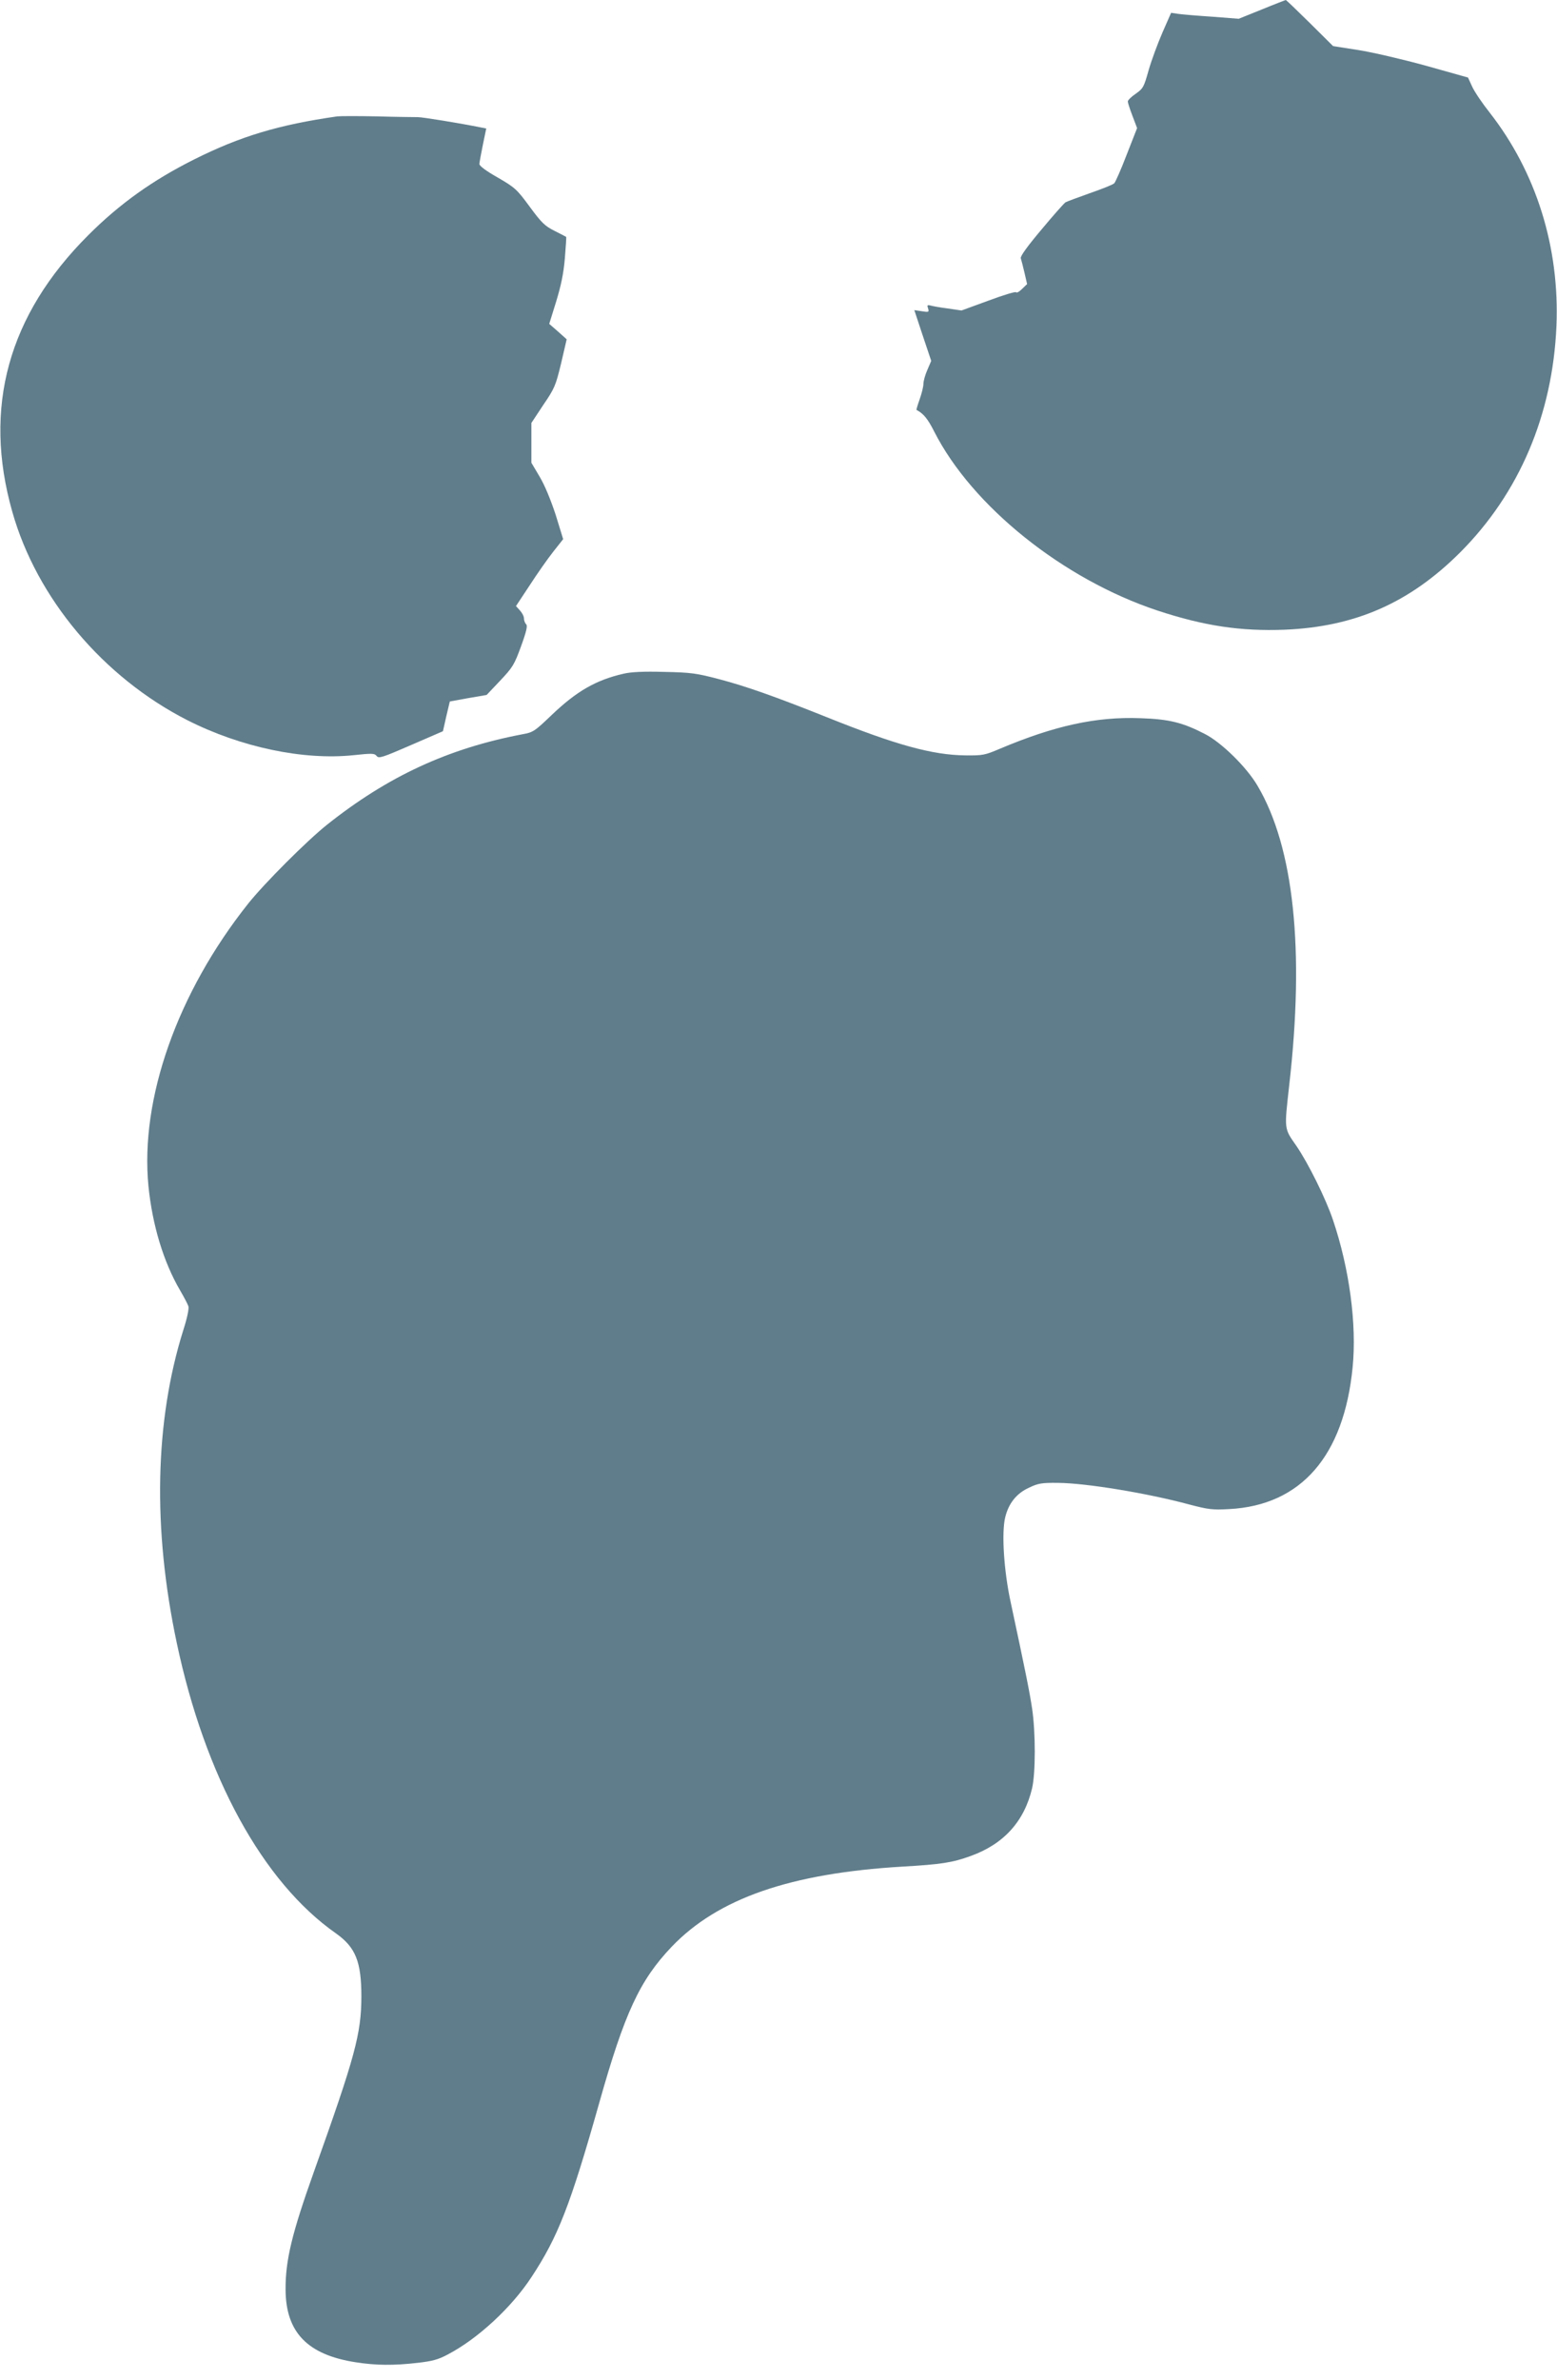
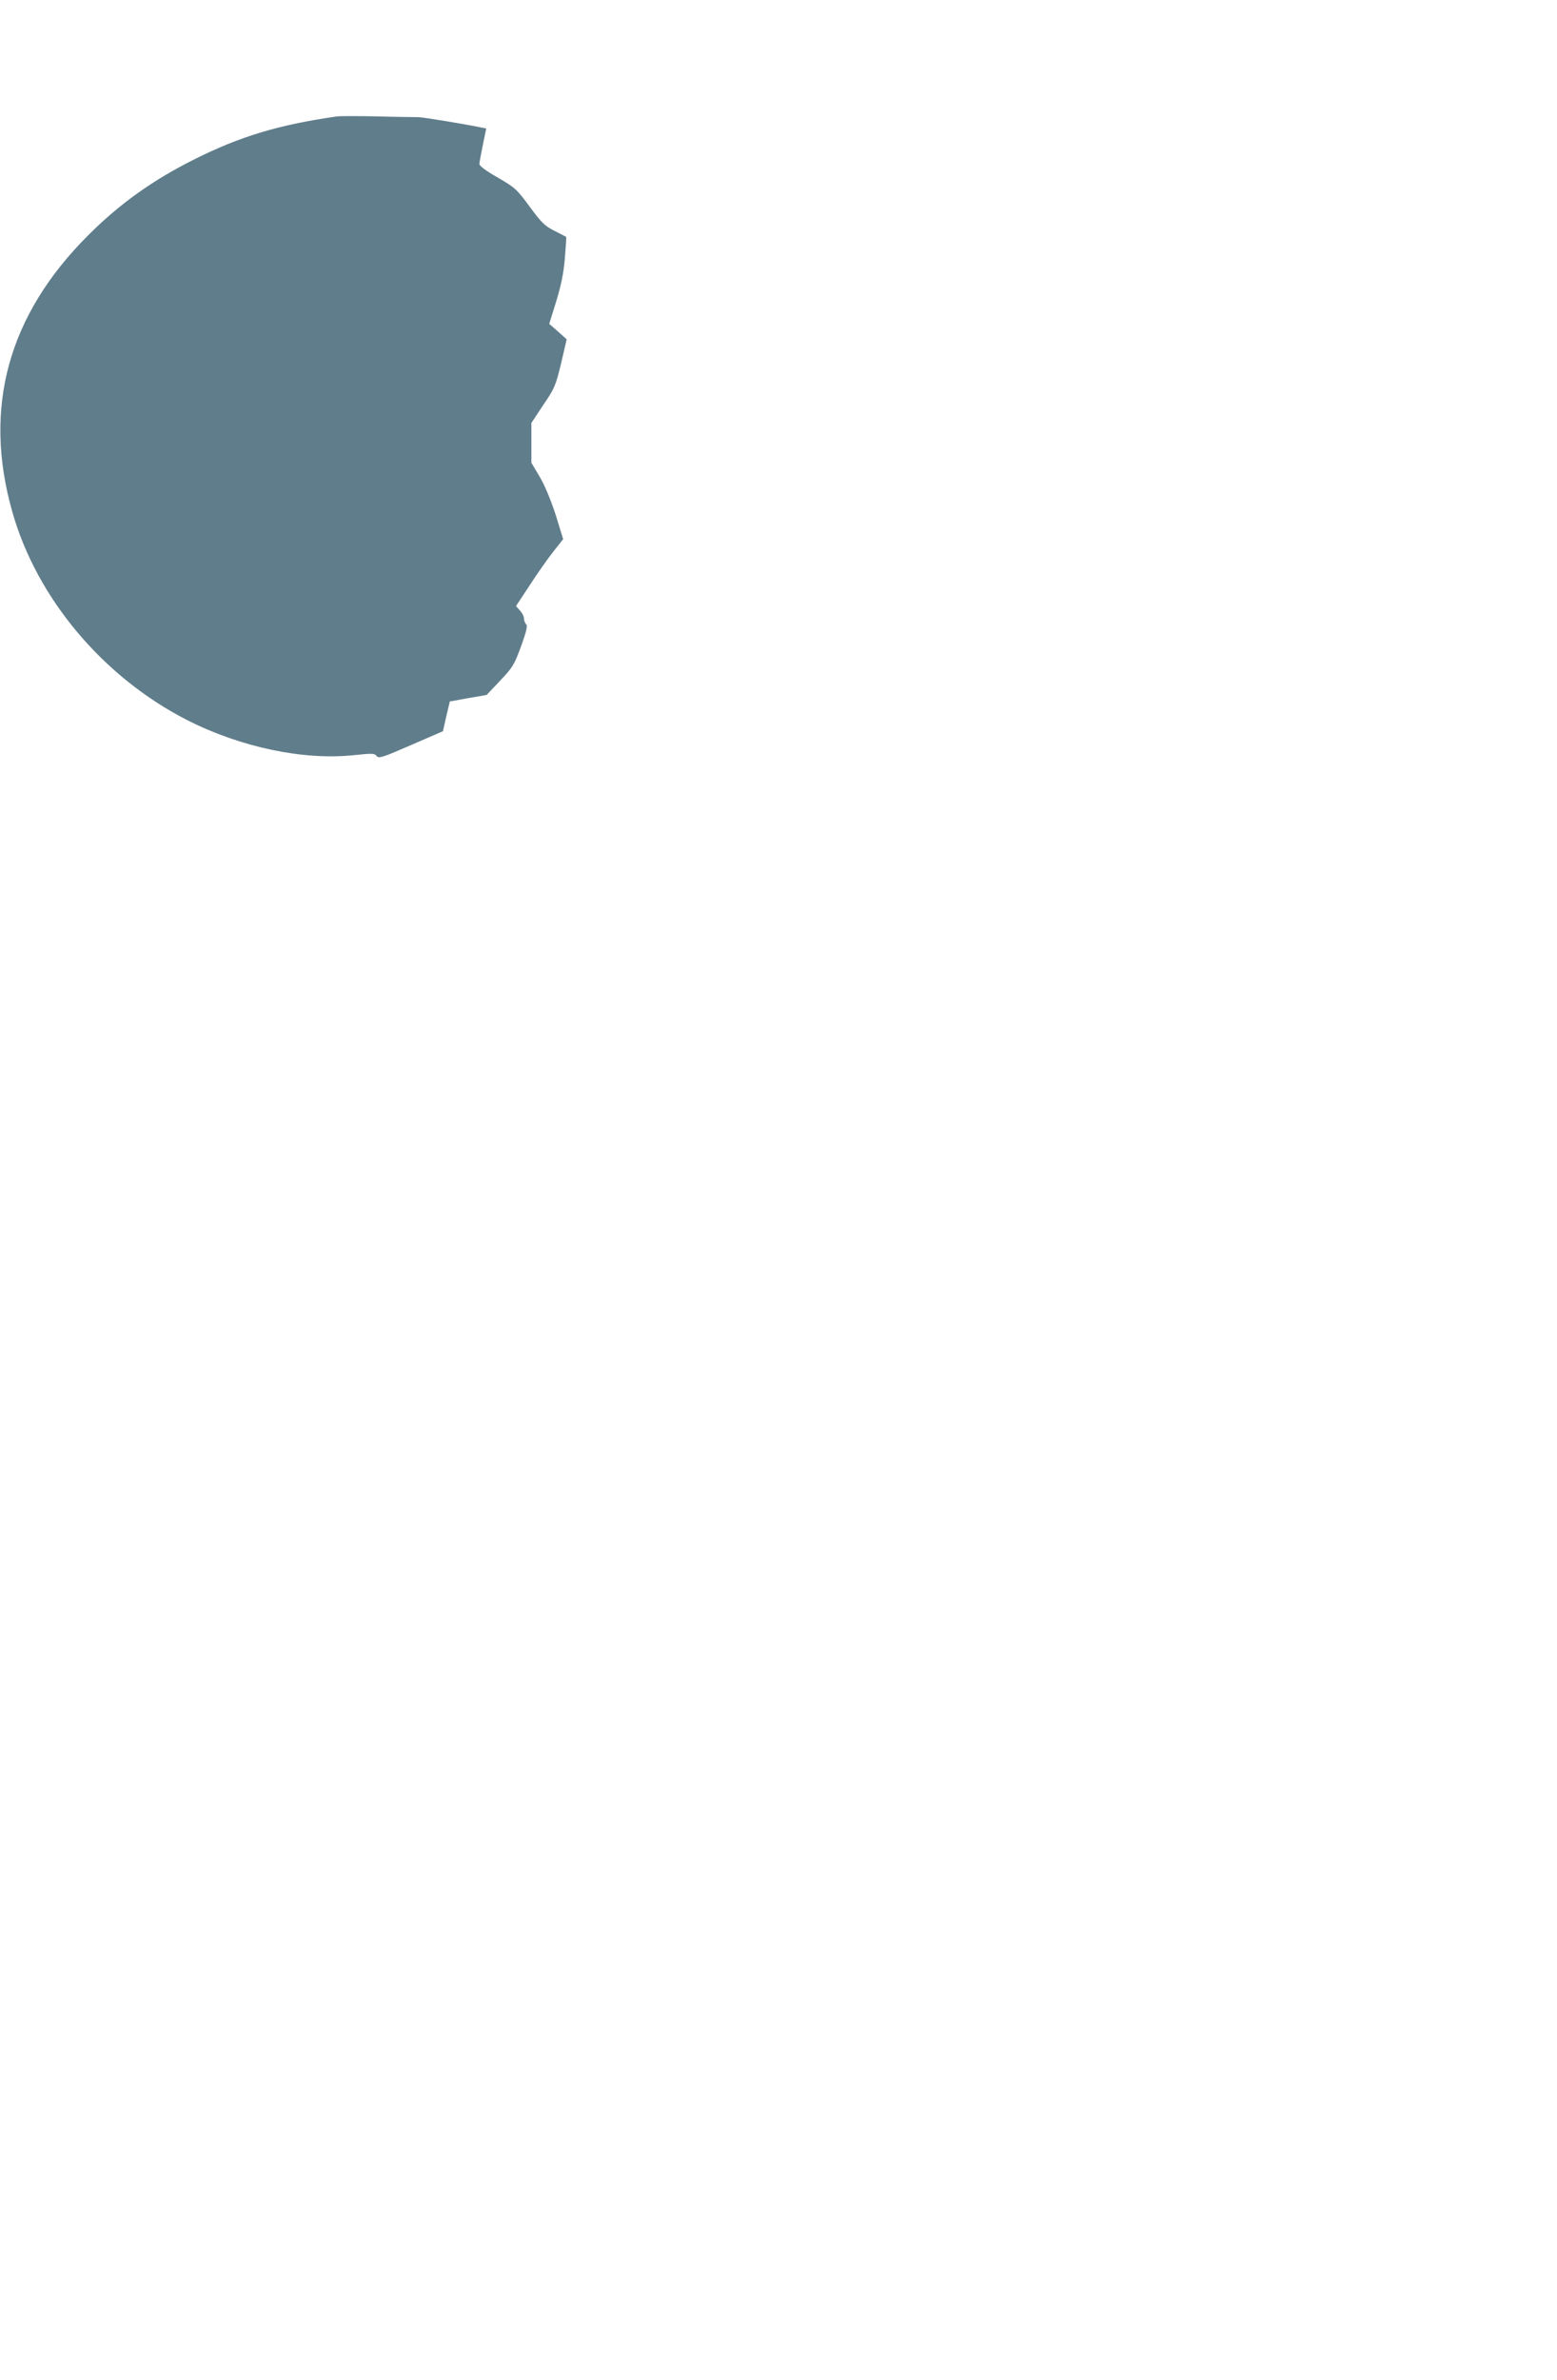
<svg xmlns="http://www.w3.org/2000/svg" version="1.0" width="838pt" height="1280pt" viewBox="0 0 838 1280" preserveAspectRatio="xMidYMid meet">
  <g transform="translate(0,1280) scale(0.1,-0.1)" fill="#607d8b" stroke="none">
-     <path d="M6791 12749 l-124 -50 -141 11 c-77 5 -159 12 -182 15 l-41 6 -47 -107 c-25 -58 -59 -149 -74 -202 -25 -89 -29 -98 -69 -126 -24 -16 -43 -35 -43 -42 0 -6 11 -41 25 -77 l25 -66 -56 -143 c-30 -79 -61 -148 -67 -154 -7 -7 -65 -30 -131 -53 -65 -23 -124 -45 -131 -49 -7 -4 -65 -69 -129 -146 -76 -90 -115 -144 -112 -155 3 -9 12 -44 20 -78 l14 -61 -28 -27 c-15 -15 -29 -22 -31 -17 -2 5 -69 -15 -149 -45 l-145 -53 -75 11 c-41 5 -83 13 -93 16 -16 4 -18 1 -12 -16 6 -20 4 -21 -34 -15 l-40 6 45 -136 46 -137 -21 -49 c-12 -27 -21 -60 -21 -75 0 -14 -9 -51 -20 -82 -11 -31 -19 -57 -17 -58 37 -19 60 -47 95 -116 204 -402 695 -795 1202 -963 252 -83 447 -112 685 -103 380 16 673 145 945 417 317 318 496 738 517 1215 18 425 -109 829 -359 1149 -39 49 -81 111 -94 139 l-23 50 -228 64 c-128 35 -287 72 -363 84 l-135 21 -125 124 c-69 68 -127 124 -130 124 -3 -1 -61 -23 -129 -51z" />
    <path d="M1815 12174 c-315 -45 -521 -107 -769 -231 -224 -112 -402 -239 -571 -408 -431 -430 -568 -927 -409 -1487 131 -465 489 -891 943 -1122 286 -145 623 -216 893 -188 102 11 114 10 125 -4 11 -15 30 -9 184 58 l173 75 18 80 19 80 99 18 99 17 73 77 c67 71 76 85 112 184 30 82 36 111 28 119 -7 7 -12 21 -12 32 0 11 -10 30 -22 43 l-21 23 74 112 c40 62 97 143 127 181 l53 67 -40 130 c-26 79 -58 158 -86 205 l-45 76 0 107 0 107 64 97 c61 89 67 104 96 224 l30 129 -47 42 -47 41 37 119 c26 85 40 150 47 232 5 63 9 116 7 117 -1 1 -29 15 -62 32 -52 26 -70 43 -134 130 -69 94 -79 103 -172 157 -64 36 -99 63 -99 73 1 10 9 56 19 104 l18 87 -26 5 c-114 23 -316 56 -343 56 -18 0 -116 1 -218 4 -102 2 -198 2 -215 0z" />
-     <path d="M3355 9176 c-148 -34 -252 -94 -386 -222 -90 -86 -99 -93 -155 -103 -402 -76 -727 -227 -1054 -487 -109 -87 -337 -315 -424 -424 -381 -479 -583 -1050 -537 -1520 21 -209 81 -408 170 -560 21 -36 41 -74 45 -86 4 -13 -7 -65 -28 -130 -153 -488 -165 -1066 -35 -1679 152 -720 463 -1288 857 -1564 106 -75 137 -152 137 -341 -1 -200 -33 -319 -255 -940 -119 -333 -154 -478 -153 -635 1 -230 118 -351 378 -391 109 -17 203 -18 333 -3 78 9 110 17 162 45 161 84 344 253 451 417 142 215 209 387 363 932 138 490 219 663 391 844 249 260 638 395 1241 431 208 12 269 21 368 57 178 64 289 186 331 365 19 83 19 299 0 428 -14 92 -35 197 -116 575 -36 166 -49 371 -29 453 18 75 60 129 128 160 50 24 69 27 157 26 149 -1 479 -55 705 -116 103 -27 125 -30 215 -25 387 20 618 285 665 762 23 231 -17 531 -106 794 -38 113 -133 305 -197 398 -67 96 -65 85 -38 328 83 726 25 1278 -171 1609 -58 99 -193 232 -283 278 -120 62 -193 80 -347 85 -238 9 -462 -40 -758 -165 -80 -34 -91 -36 -185 -35 -177 2 -373 56 -744 205 -283 113 -437 167 -581 205 -122 32 -151 36 -295 39 -112 3 -178 0 -220 -10z" />
  </g>
</svg>